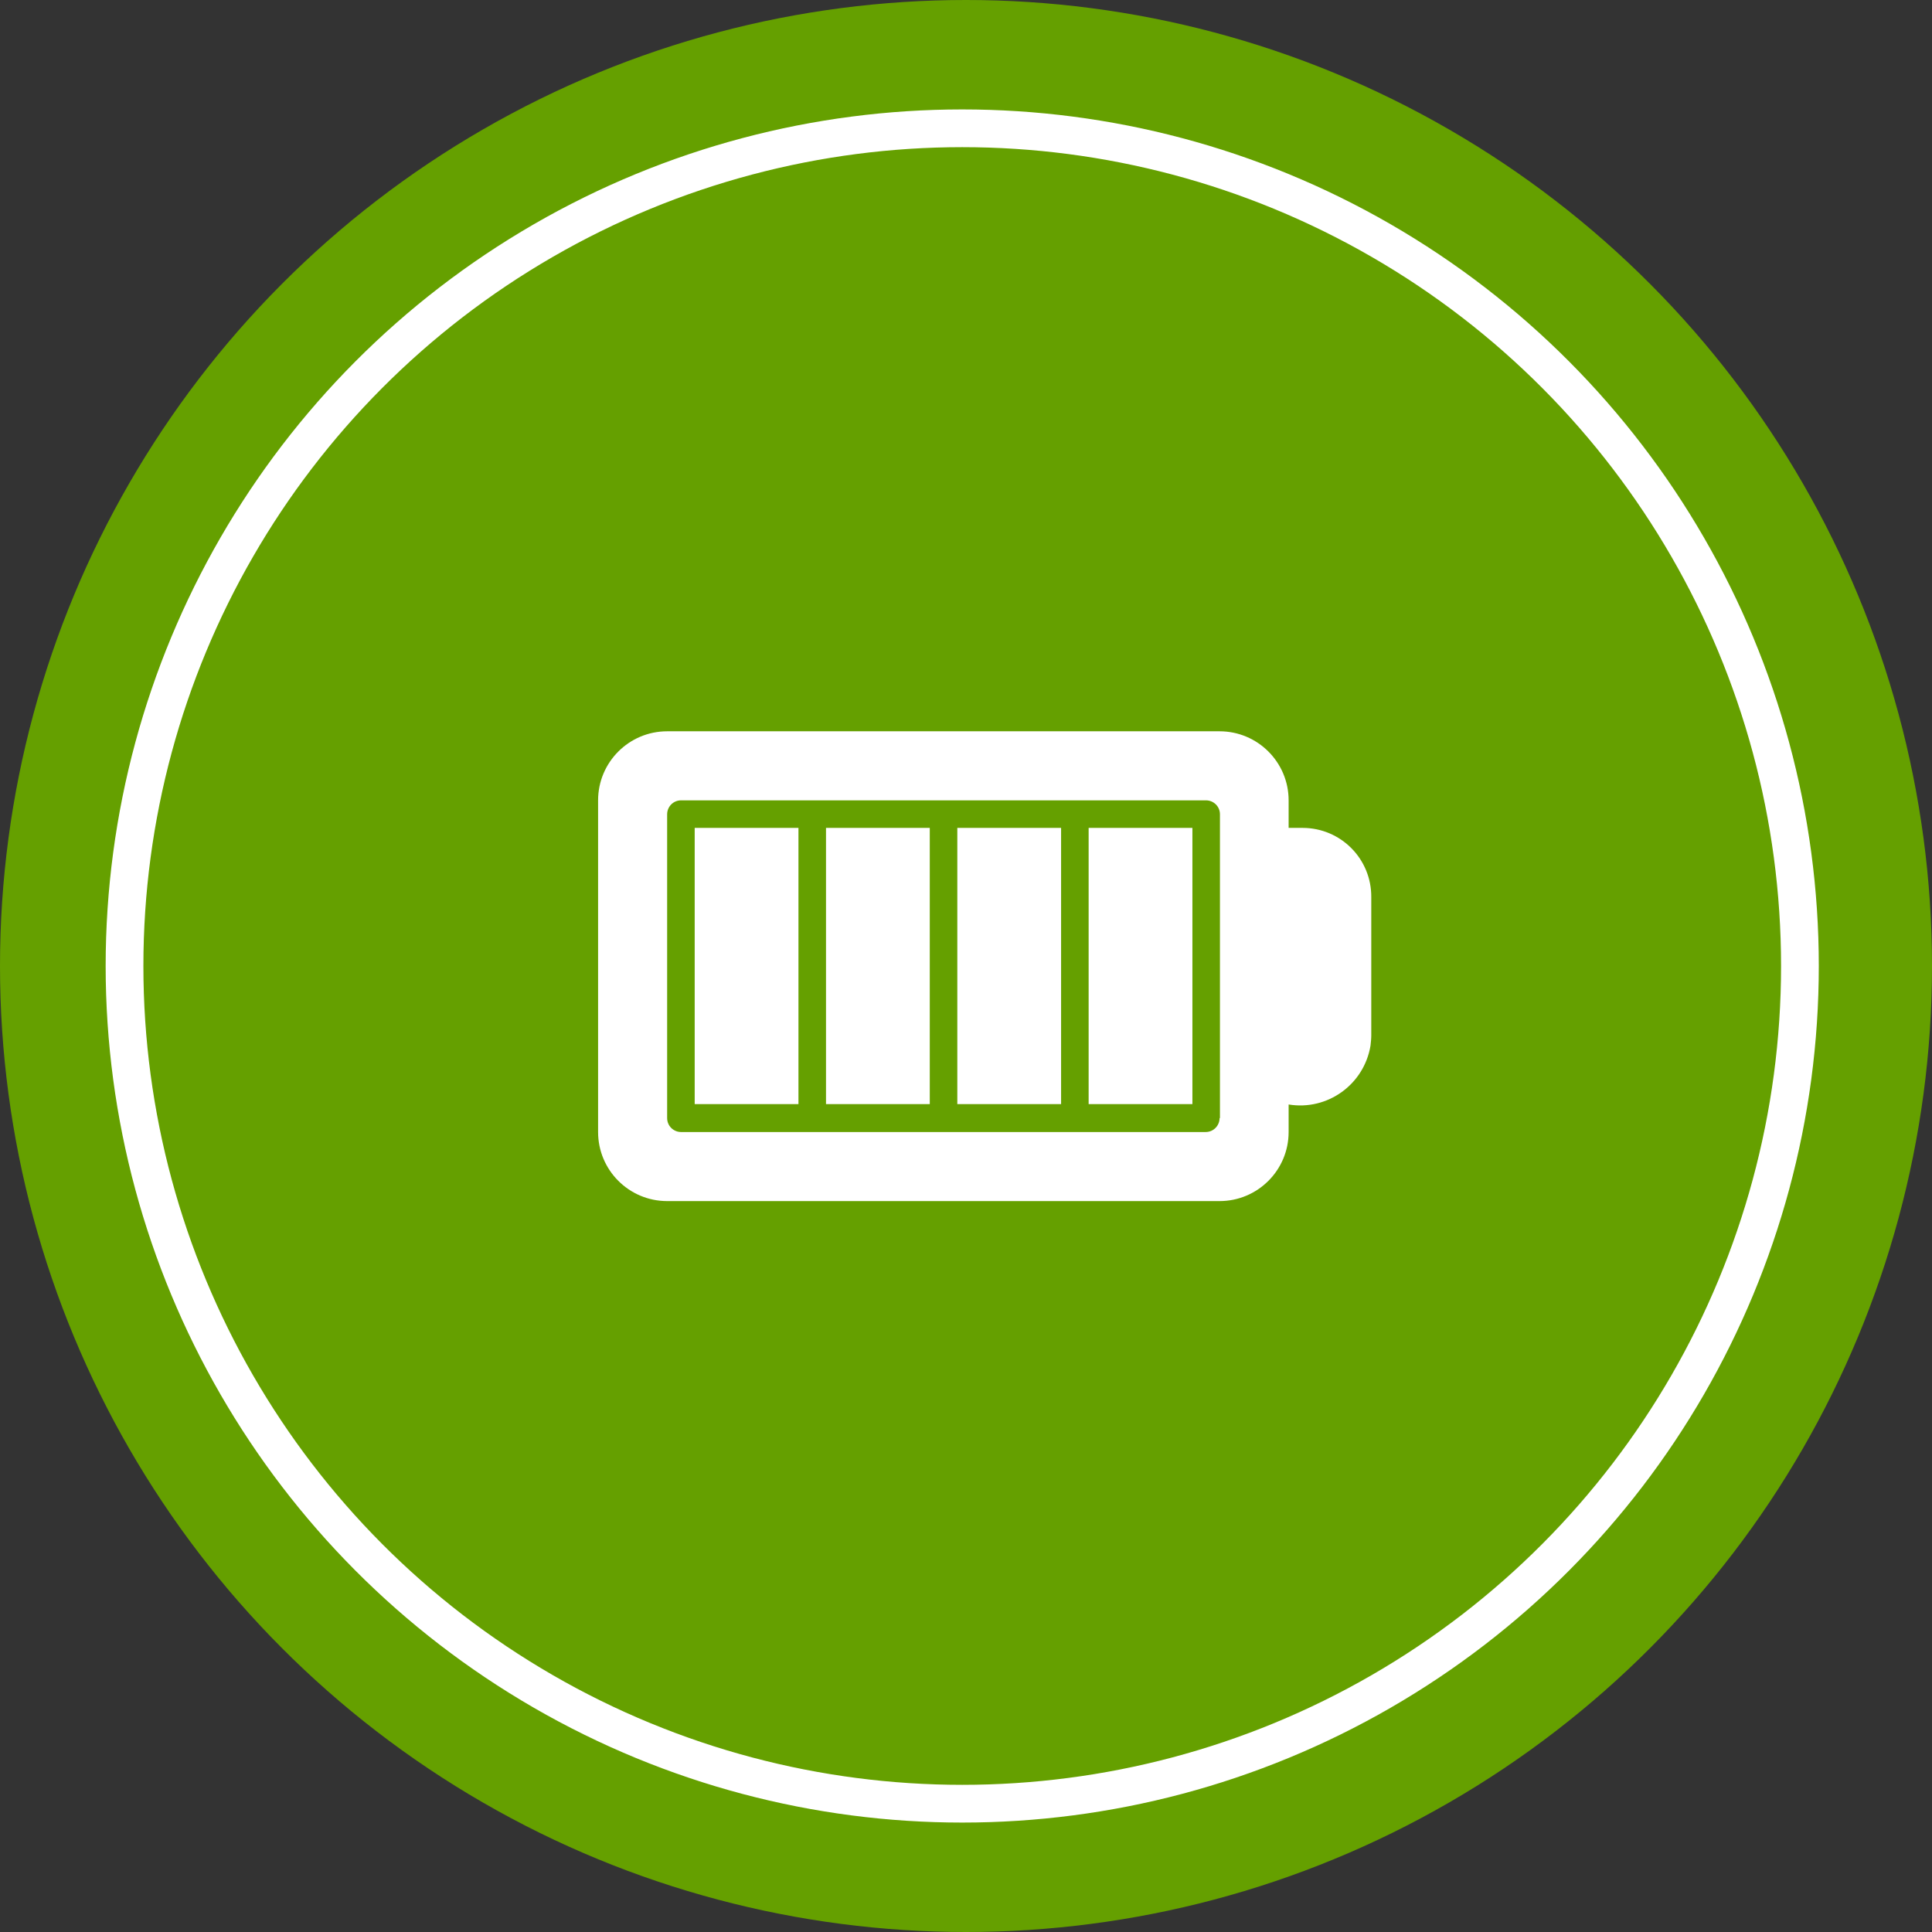
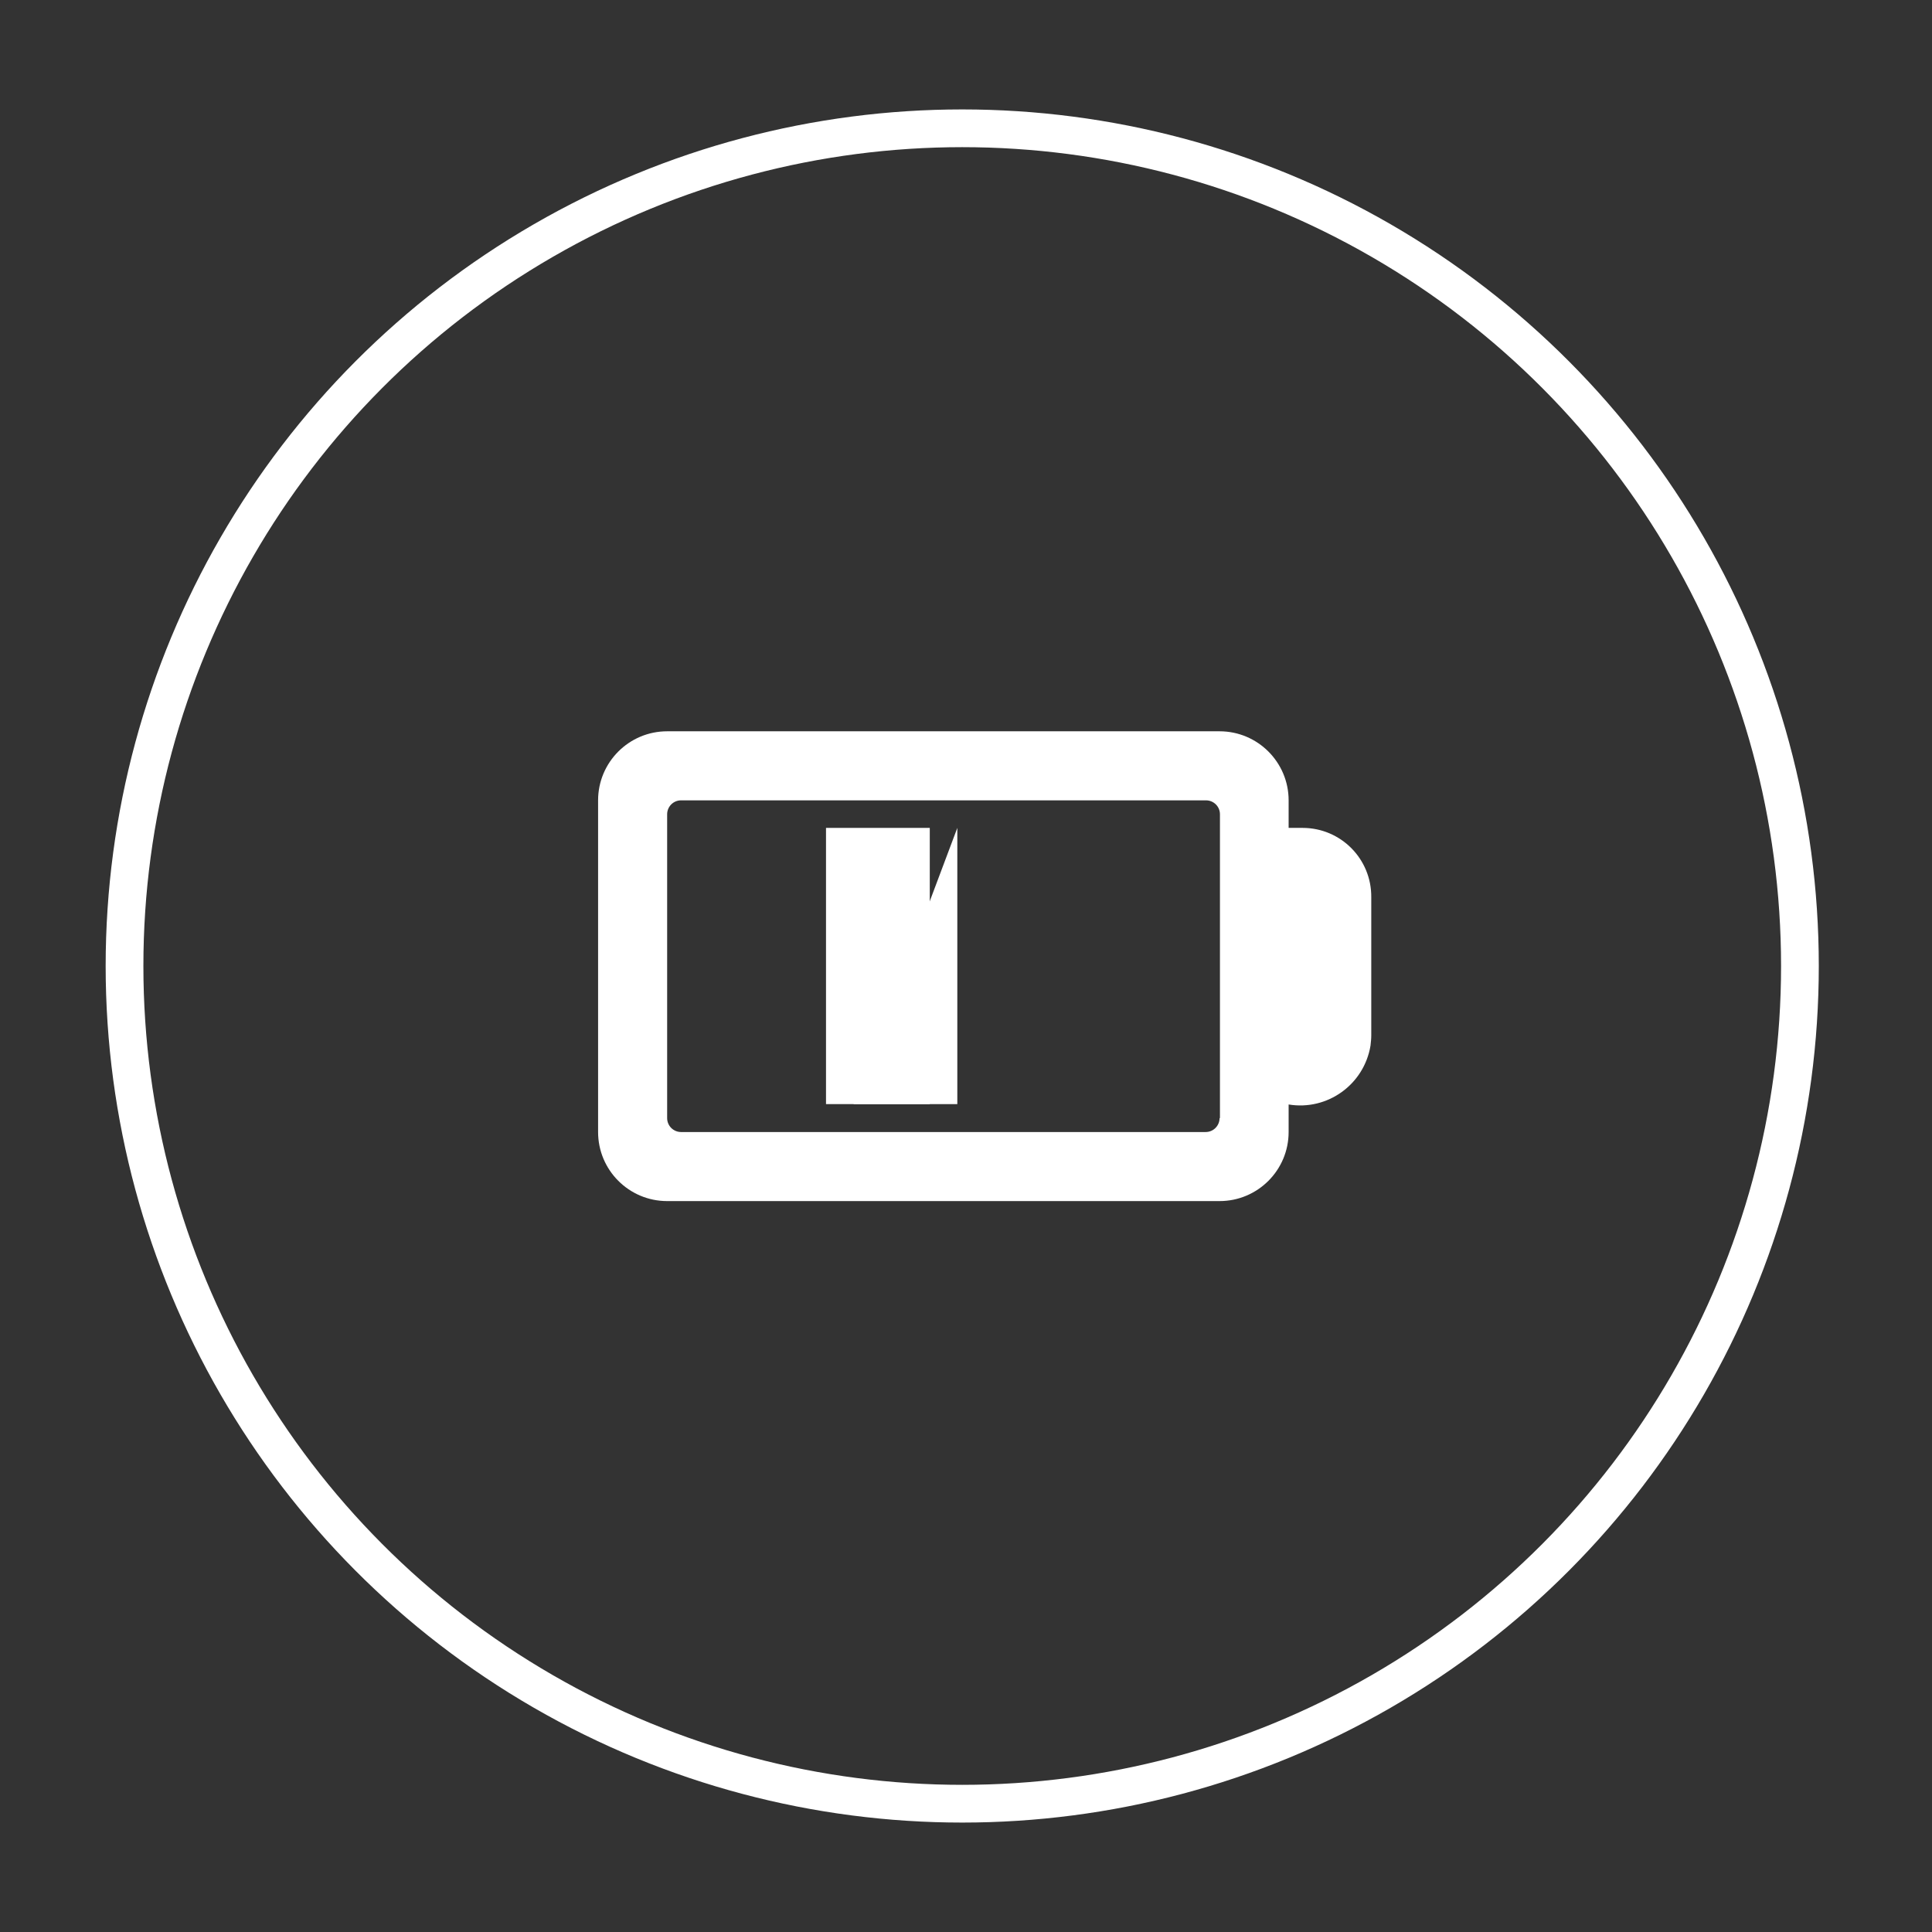
<svg xmlns="http://www.w3.org/2000/svg" enable-background="new 0 0 512 512" viewBox="0 0 512 512">
  <rect x="0" y="0" width="512" height="512" fill="#333333" stroke="none" />
-   <circle cx="256" cy="256" fill="#65a000" r="256" />
  <circle cx="255" cy="256" fill="none" r="222" stroke="#fff" stroke-miterlimit="10" stroke-width="10" />
  <g fill="#fff">
    <path d="m345.2 219.4h-3.7v-7.3c0-10.1-8.2-18.3-18.3-18.3h-146.4c-10.1 0-18.3 8.2-18.3 18.3v87.9c0 10.1 8.2 18.3 18.3 18.3h146.4c10.1 0 18.3-8.2 18.3-18.3v-7.3c10.3 1.7 20-5.3 21.7-15.6.1-.9.2-1.8.2-2.7v-36.6c.1-10.2-8.1-18.4-18.2-18.4zm-22 76.9c0 2-1.6 3.7-3.7 3.7h-139c-2 0-3.7-1.6-3.7-3.7v-80.5c0-2 1.6-3.7 3.7-3.7h139.1c2 0 3.7 1.6 3.7 3.7v80.5z" />
-     <path d="m288.5 219.4h27.5v73.2h-27.5z" />
-     <path d="m253.7 219.4h27.5v73.2h-27.5z" />
+     <path d="m253.7 219.4v73.2h-27.5z" />
    <path d="m218.9 219.4h27.5v73.2h-27.5z" />
-     <path d="m184.1 219.4h27.5v73.2h-27.5z" />
  </g>
</svg>